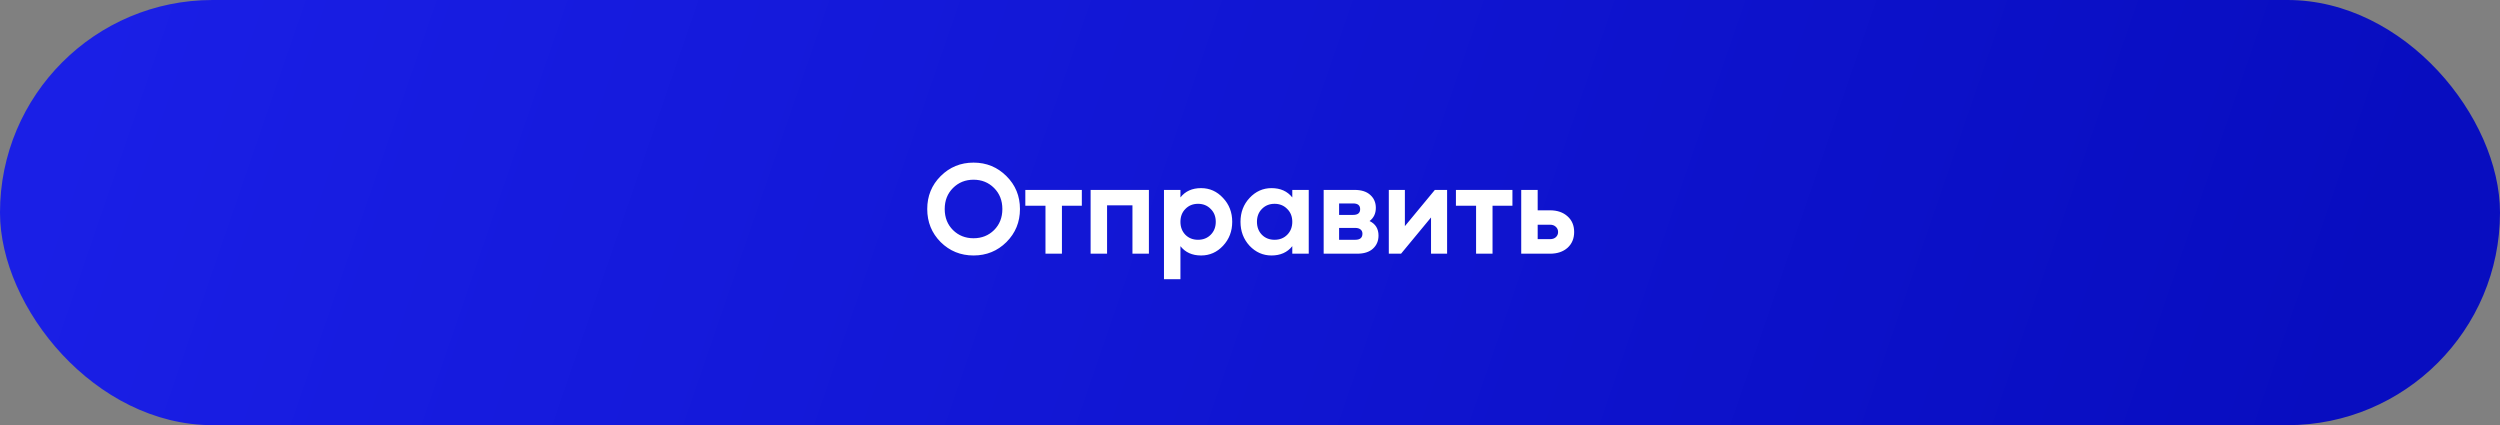
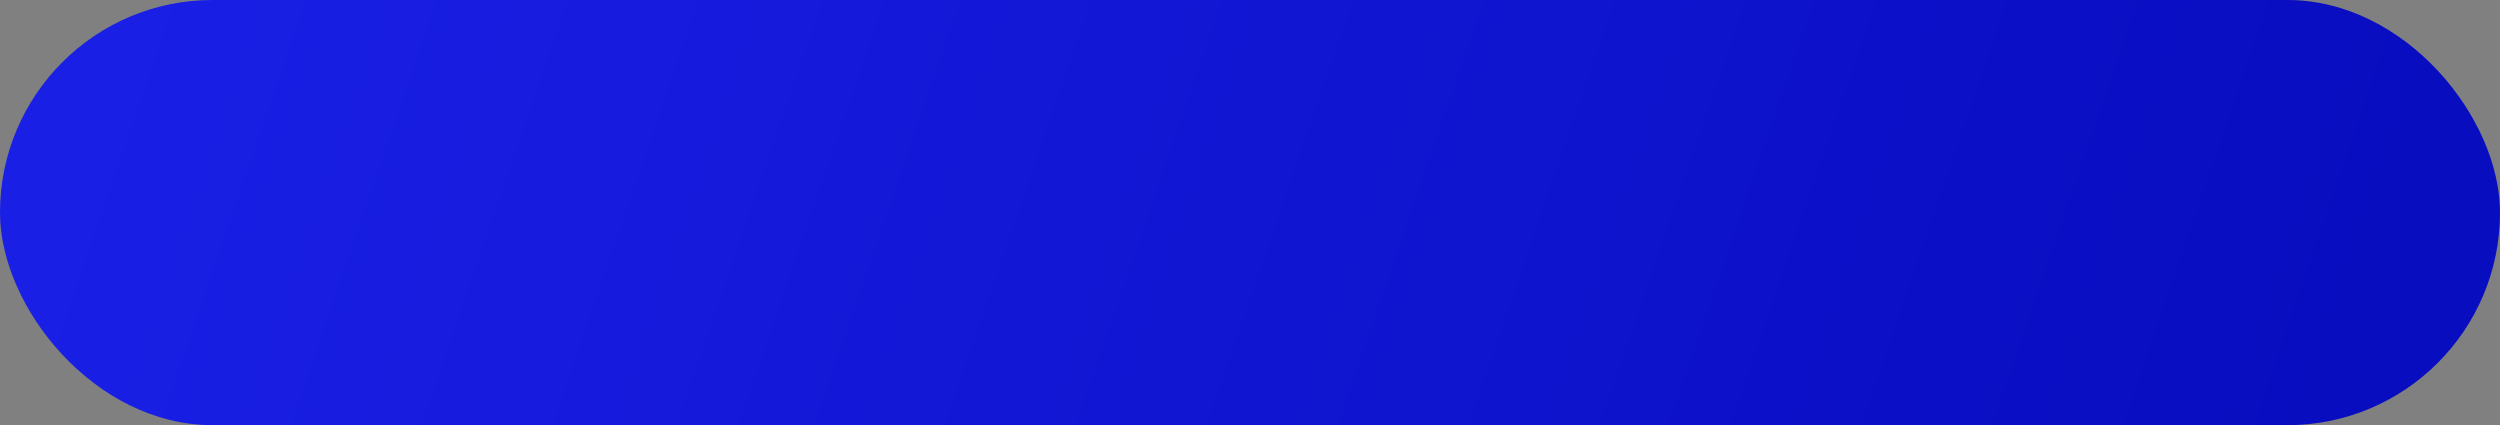
<svg xmlns="http://www.w3.org/2000/svg" width="294" height="50" viewBox="0 0 294 50" fill="none">
  <rect x="0" y="0" width="294" height="50" fill="#808080" stroke="none" />
  <rect width="294" height="50" rx="25" fill="url(#paint0_linear_111_53)" />
-   <path d="M118.358 28.468C117.298 29.518 116.008 30.044 114.488 30.044C112.968 30.044 111.678 29.518 110.618 28.468C109.568 27.409 109.043 26.113 109.043 24.584C109.043 23.053 109.568 21.764 110.618 20.713C111.678 19.654 112.968 19.123 114.488 19.123C116.008 19.123 117.298 19.654 118.358 20.713C119.418 21.764 119.948 23.053 119.948 24.584C119.948 26.113 119.418 27.409 118.358 28.468ZM112.073 27.058C112.723 27.698 113.528 28.018 114.488 28.018C115.448 28.018 116.253 27.698 116.903 27.058C117.553 26.409 117.878 25.584 117.878 24.584C117.878 23.584 117.553 22.759 116.903 22.108C116.253 21.459 115.448 21.134 114.488 21.134C113.528 21.134 112.723 21.459 112.073 22.108C111.423 22.759 111.098 23.584 111.098 24.584C111.098 25.584 111.423 26.409 112.073 27.058ZM127.223 22.334V24.194H124.883V29.834H122.948V24.194H120.578V22.334H127.223ZM135.111 22.334V29.834H133.176V24.148H130.191V29.834H128.256V22.334H135.111ZM141.249 22.123C142.259 22.123 143.119 22.509 143.829 23.279C144.549 24.038 144.909 24.974 144.909 26.084C144.909 27.194 144.549 28.134 143.829 28.904C143.119 29.663 142.259 30.044 141.249 30.044C140.199 30.044 139.389 29.678 138.819 28.948V32.834H136.884V22.334H138.819V23.218C139.389 22.488 140.199 22.123 141.249 22.123ZM139.404 27.613C139.794 28.003 140.289 28.198 140.889 28.198C141.489 28.198 141.984 28.003 142.374 27.613C142.774 27.213 142.974 26.703 142.974 26.084C142.974 25.463 142.774 24.959 142.374 24.569C141.984 24.169 141.489 23.968 140.889 23.968C140.289 23.968 139.794 24.169 139.404 24.569C139.014 24.959 138.819 25.463 138.819 26.084C138.819 26.703 139.014 27.213 139.404 27.613ZM151.973 22.334H153.908V29.834H151.973V28.948C151.393 29.678 150.578 30.044 149.528 30.044C148.528 30.044 147.668 29.663 146.948 28.904C146.238 28.134 145.883 27.194 145.883 26.084C145.883 24.974 146.238 24.038 146.948 23.279C147.668 22.509 148.528 22.123 149.528 22.123C150.578 22.123 151.393 22.488 151.973 23.218V22.334ZM148.403 27.613C148.793 28.003 149.288 28.198 149.888 28.198C150.488 28.198 150.983 28.003 151.373 27.613C151.773 27.213 151.973 26.703 151.973 26.084C151.973 25.463 151.773 24.959 151.373 24.569C150.983 24.169 150.488 23.968 149.888 23.968C149.288 23.968 148.793 24.169 148.403 24.569C148.013 24.959 147.818 25.463 147.818 26.084C147.818 26.703 148.013 27.213 148.403 27.613ZM161.063 25.994C161.763 26.334 162.113 26.904 162.113 27.703C162.113 28.334 161.893 28.849 161.453 29.248C161.023 29.639 160.408 29.834 159.608 29.834H155.663V22.334H159.308C160.098 22.334 160.708 22.529 161.138 22.919C161.578 23.308 161.798 23.819 161.798 24.448C161.798 25.108 161.553 25.623 161.063 25.994ZM159.128 23.924H157.478V25.273H159.128C159.678 25.273 159.953 25.049 159.953 24.599C159.953 24.148 159.678 23.924 159.128 23.924ZM159.383 28.198C159.943 28.198 160.223 27.959 160.223 27.479C160.223 27.268 160.148 27.104 159.998 26.983C159.848 26.863 159.643 26.803 159.383 26.803H157.478V28.198H159.383ZM168.739 22.334H170.179V29.834H168.289V25.573L164.764 29.834H163.324V22.334H165.214V26.593L168.739 22.334ZM177.862 22.334V24.194H175.522V29.834H173.587V24.194H171.217V22.334H177.862ZM182.286 24.733C183.136 24.733 183.821 24.968 184.341 25.439C184.861 25.898 185.121 26.514 185.121 27.284C185.121 28.053 184.861 28.674 184.341 29.143C183.821 29.604 183.136 29.834 182.286 29.834H178.896V22.334H180.831V24.733H182.286ZM182.301 28.123C182.571 28.123 182.791 28.049 182.961 27.898C183.141 27.738 183.231 27.534 183.231 27.284C183.231 27.034 183.141 26.828 182.961 26.669C182.791 26.509 182.571 26.428 182.301 26.428H180.831V28.123H182.301Z" fill="white" />
  <defs>
    <linearGradient id="paint0_linear_111_53" x1="11.165" y1="5" x2="258.877" y2="90.229" gradientUnits="userSpaceOnUse">
      <stop stop-color="#1A1FE6" />
      <stop offset="1" stop-color="#080DC0" />
    </linearGradient>
  </defs>
</svg>